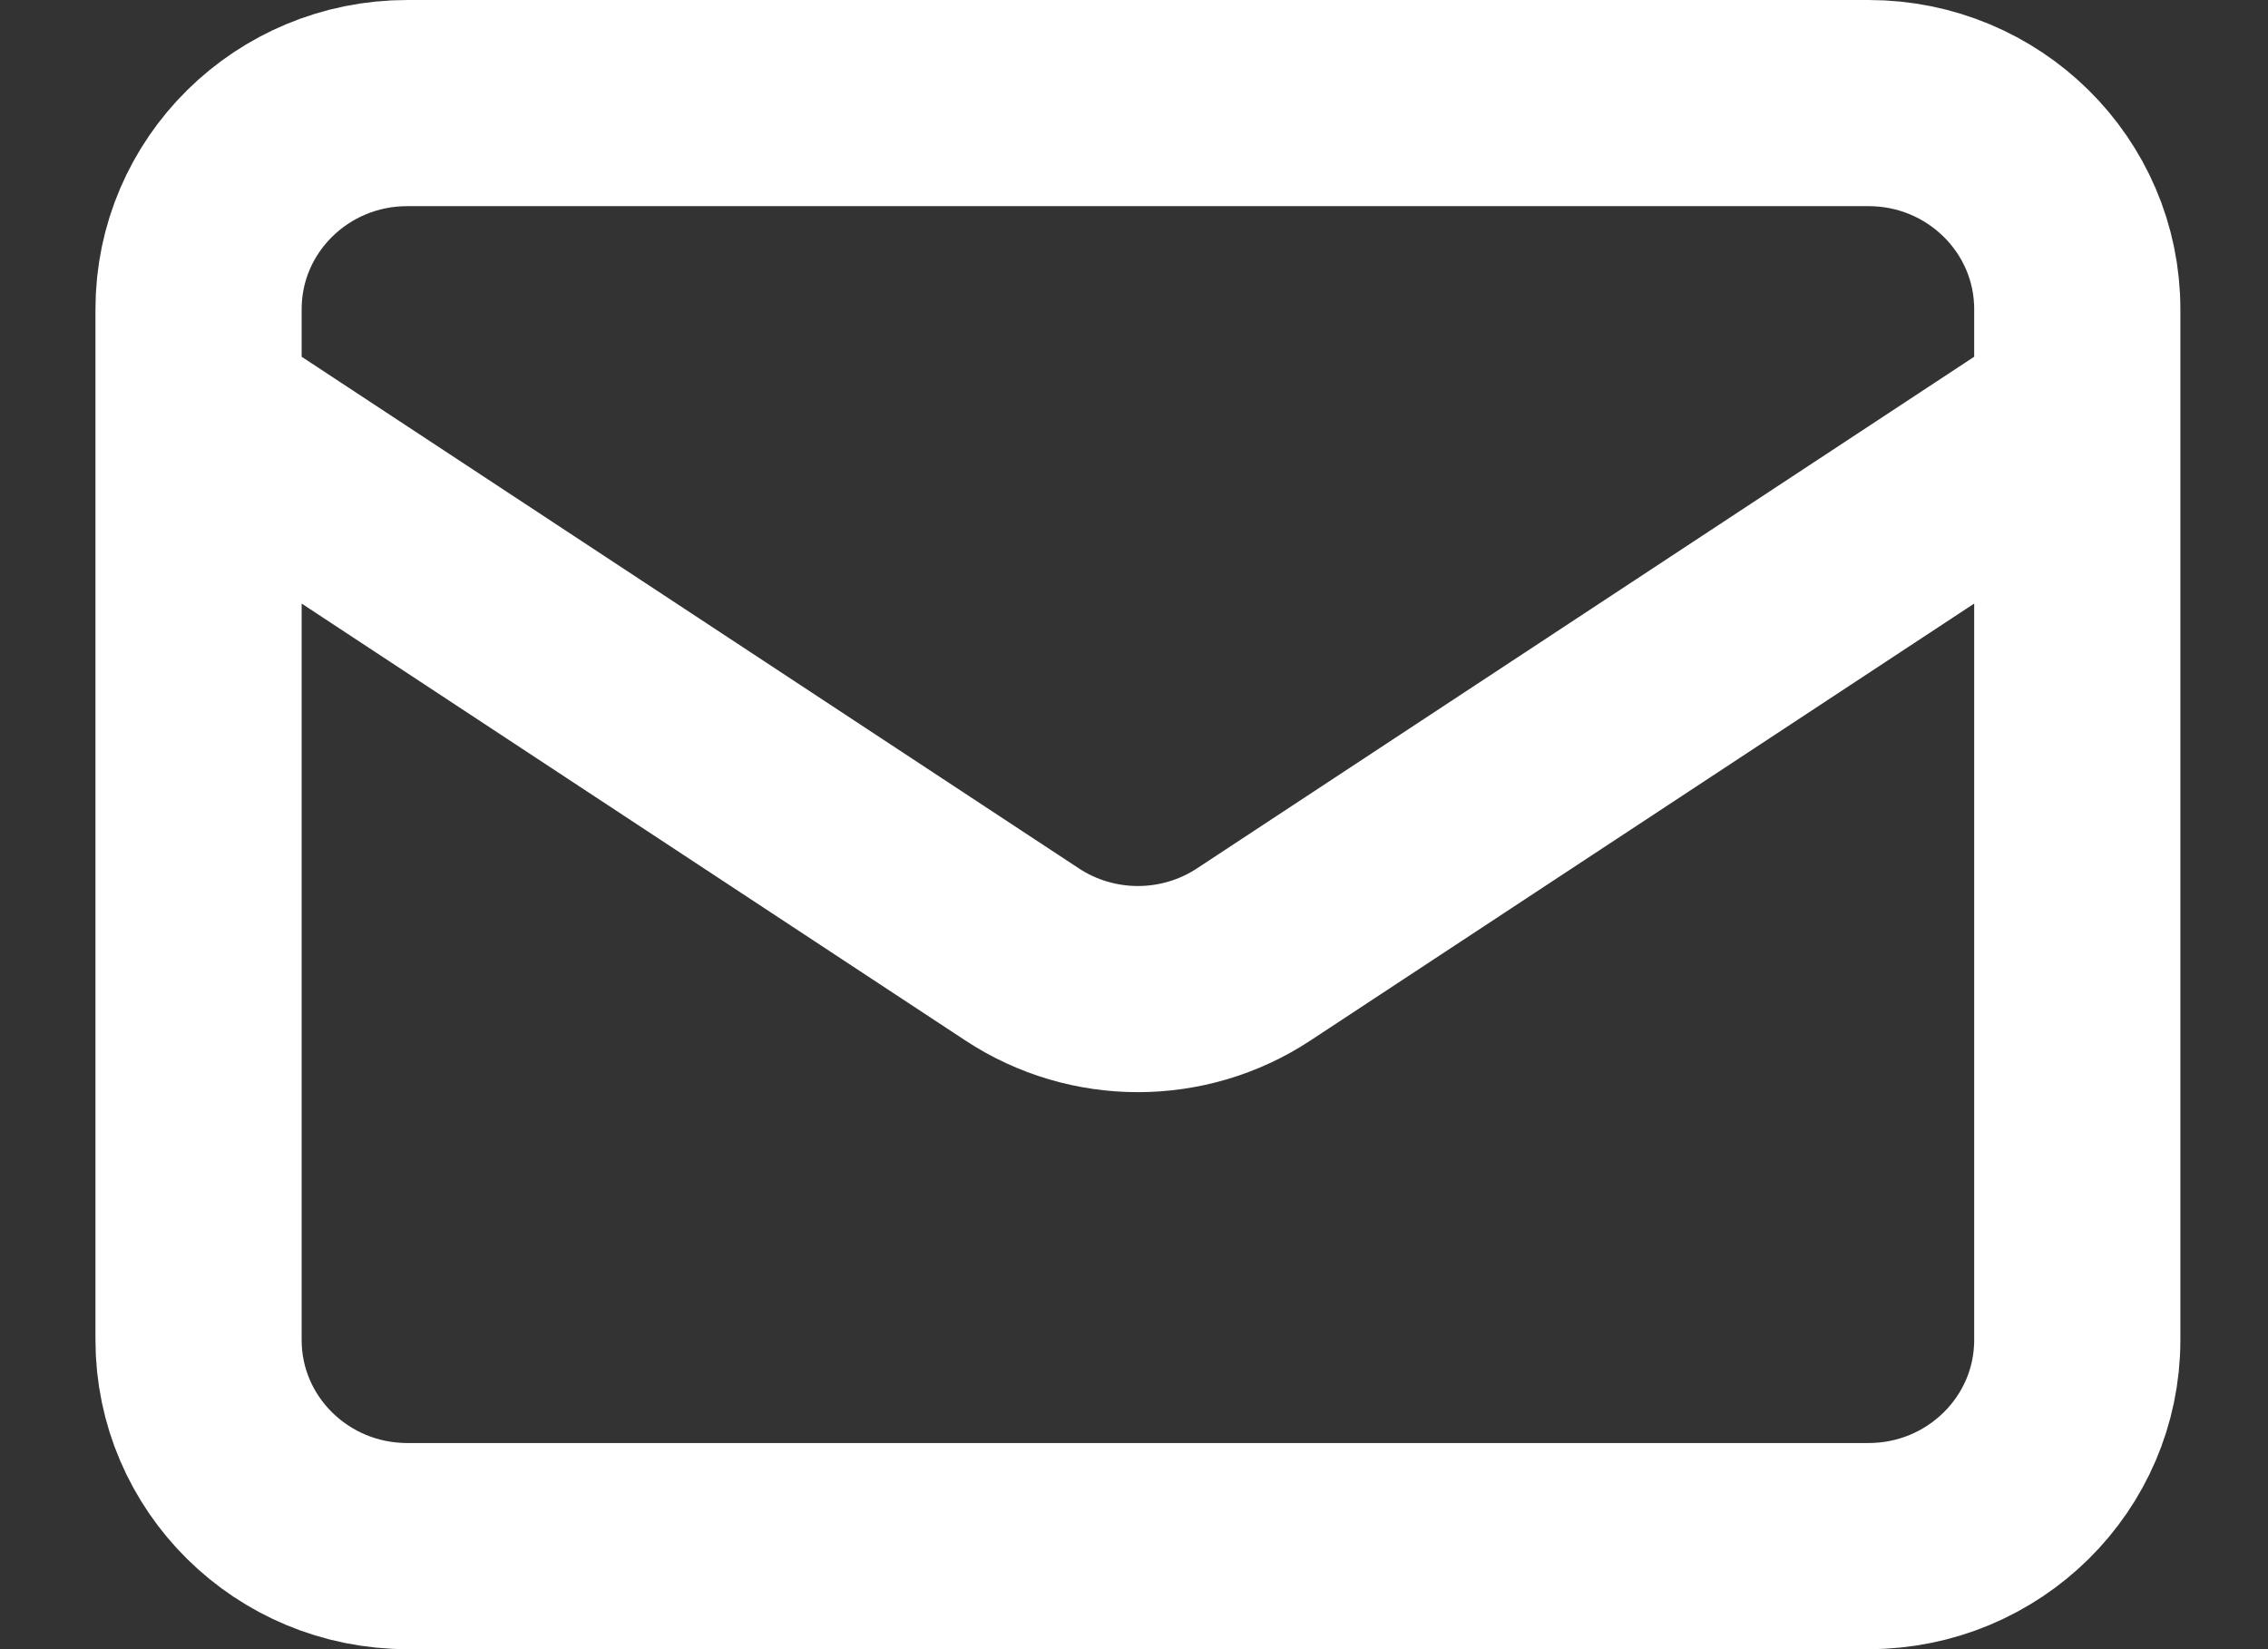
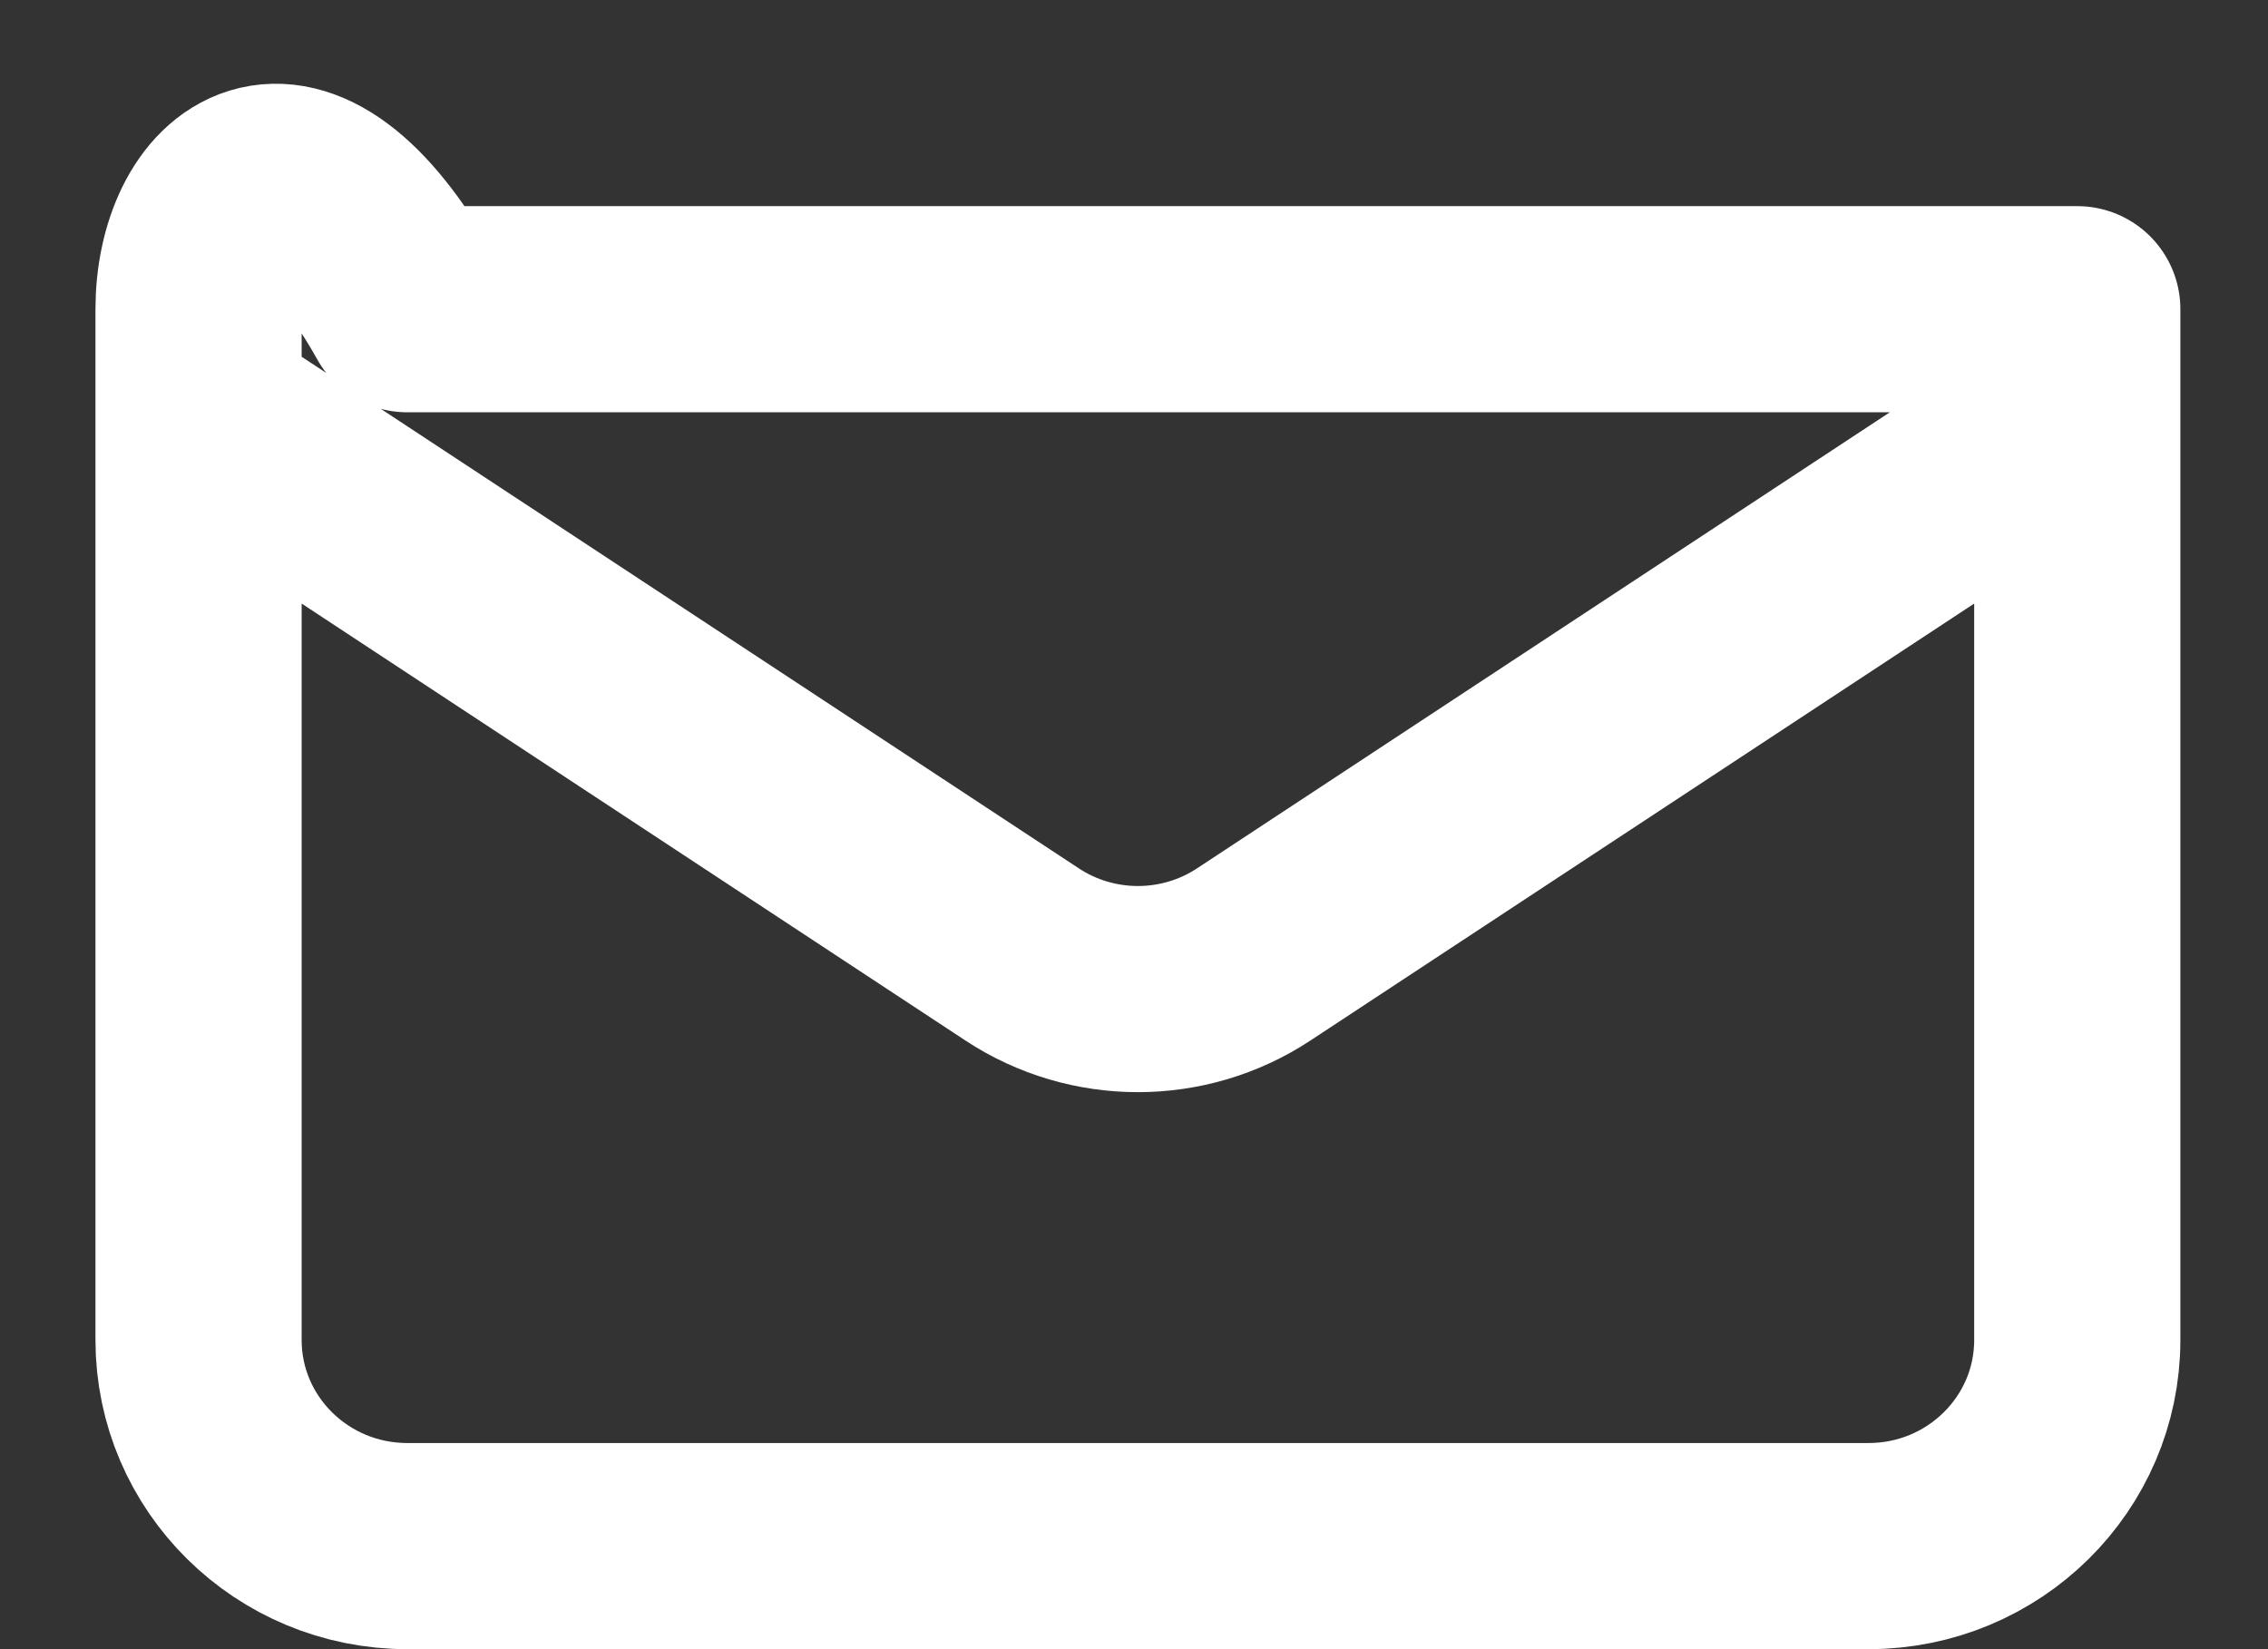
<svg xmlns="http://www.w3.org/2000/svg" width="22" height="16" viewBox="0 0 22 16" fill="none">
  <rect x="0" y="0" width="22" height="16" fill="#333333" stroke="none" />
-   <path d="M1.926 4L9.915 9.26C10.595 9.708 11.481 9.708 12.161 9.26L20.15 4M3.951 15H18.125C19.243 15 20.15 14.105 20.15 13V3C20.15 1.895 19.243 1 18.125 1H3.951C2.832 1 1.926 1.895 1.926 3V13C1.926 14.105 2.832 15 3.951 15Z" stroke="white" stroke-width="2" stroke-linecap="round" stroke-linejoin="round" />
+   <path d="M1.926 4L9.915 9.26C10.595 9.708 11.481 9.708 12.161 9.26L20.15 4M3.951 15H18.125C19.243 15 20.15 14.105 20.15 13V3H3.951C2.832 1 1.926 1.895 1.926 3V13C1.926 14.105 2.832 15 3.951 15Z" stroke="white" stroke-width="2" stroke-linecap="round" stroke-linejoin="round" />
</svg>